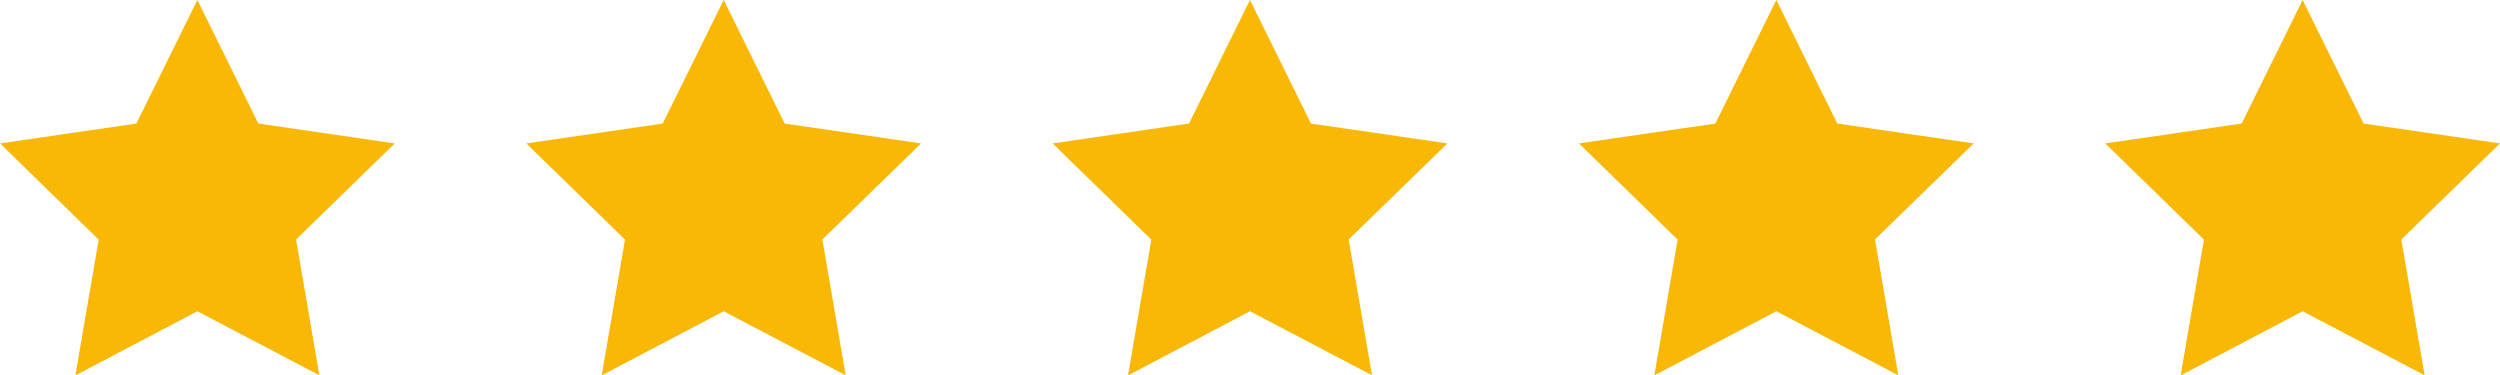
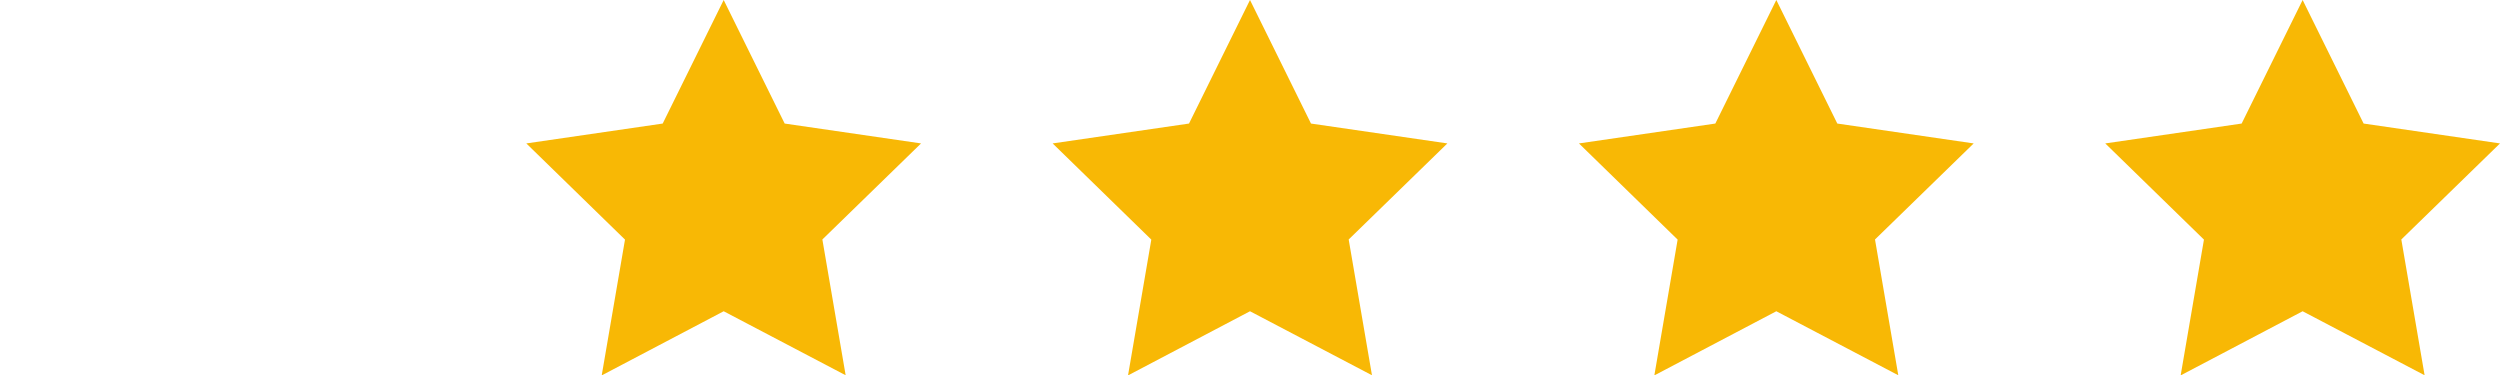
<svg xmlns="http://www.w3.org/2000/svg" width="190" height="28.53" viewBox="0 0 190 28.53">
  <g id="Groupe_106" data-name="Groupe 106" transform="translate(12704 224.802)">
-     <path id="Icon_feather-star" data-name="Icon feather-star" d="M18,3l4.635,9.39L33,13.9l-7.5,7.3,1.77,10.32L18,26.655,8.73,31.53,10.5,21.21,3,13.9,13.365,12.39Z" transform="translate(-12707 -227.802)" fill="#f8b805" />
    <path id="Icon_feather-star-2" data-name="Icon feather-star" d="M18,3l4.635,9.39L33,13.9l-7.5,7.3,1.77,10.32L18,26.655,8.73,31.53,10.5,21.21,3,13.9,13.365,12.39Z" transform="translate(-12627 -227.802)" fill="#f8b805" />
    <path id="Icon_feather-star-3" data-name="Icon feather-star" d="M18,3l4.635,9.39L33,13.9l-7.5,7.3,1.77,10.32L18,26.655,8.73,31.53,10.5,21.21,3,13.9,13.365,12.39Z" transform="translate(-12667 -227.802)" fill="#f8b805" />
    <path id="Icon_feather-star-4" data-name="Icon feather-star" d="M18,3l4.635,9.39L33,13.9l-7.5,7.3,1.77,10.32L18,26.655,8.73,31.53,10.5,21.21,3,13.9,13.365,12.39Z" transform="translate(-12587 -227.802)" fill="#f8b805" />
    <path id="Icon_feather-star-5" data-name="Icon feather-star" d="M18,3l4.635,9.39L33,13.9l-7.5,7.3,1.77,10.32L18,26.655,8.73,31.53,10.5,21.21,3,13.9,13.365,12.39Z" transform="translate(-12547 -227.802)" fill="#f8b805" />
  </g>
</svg>